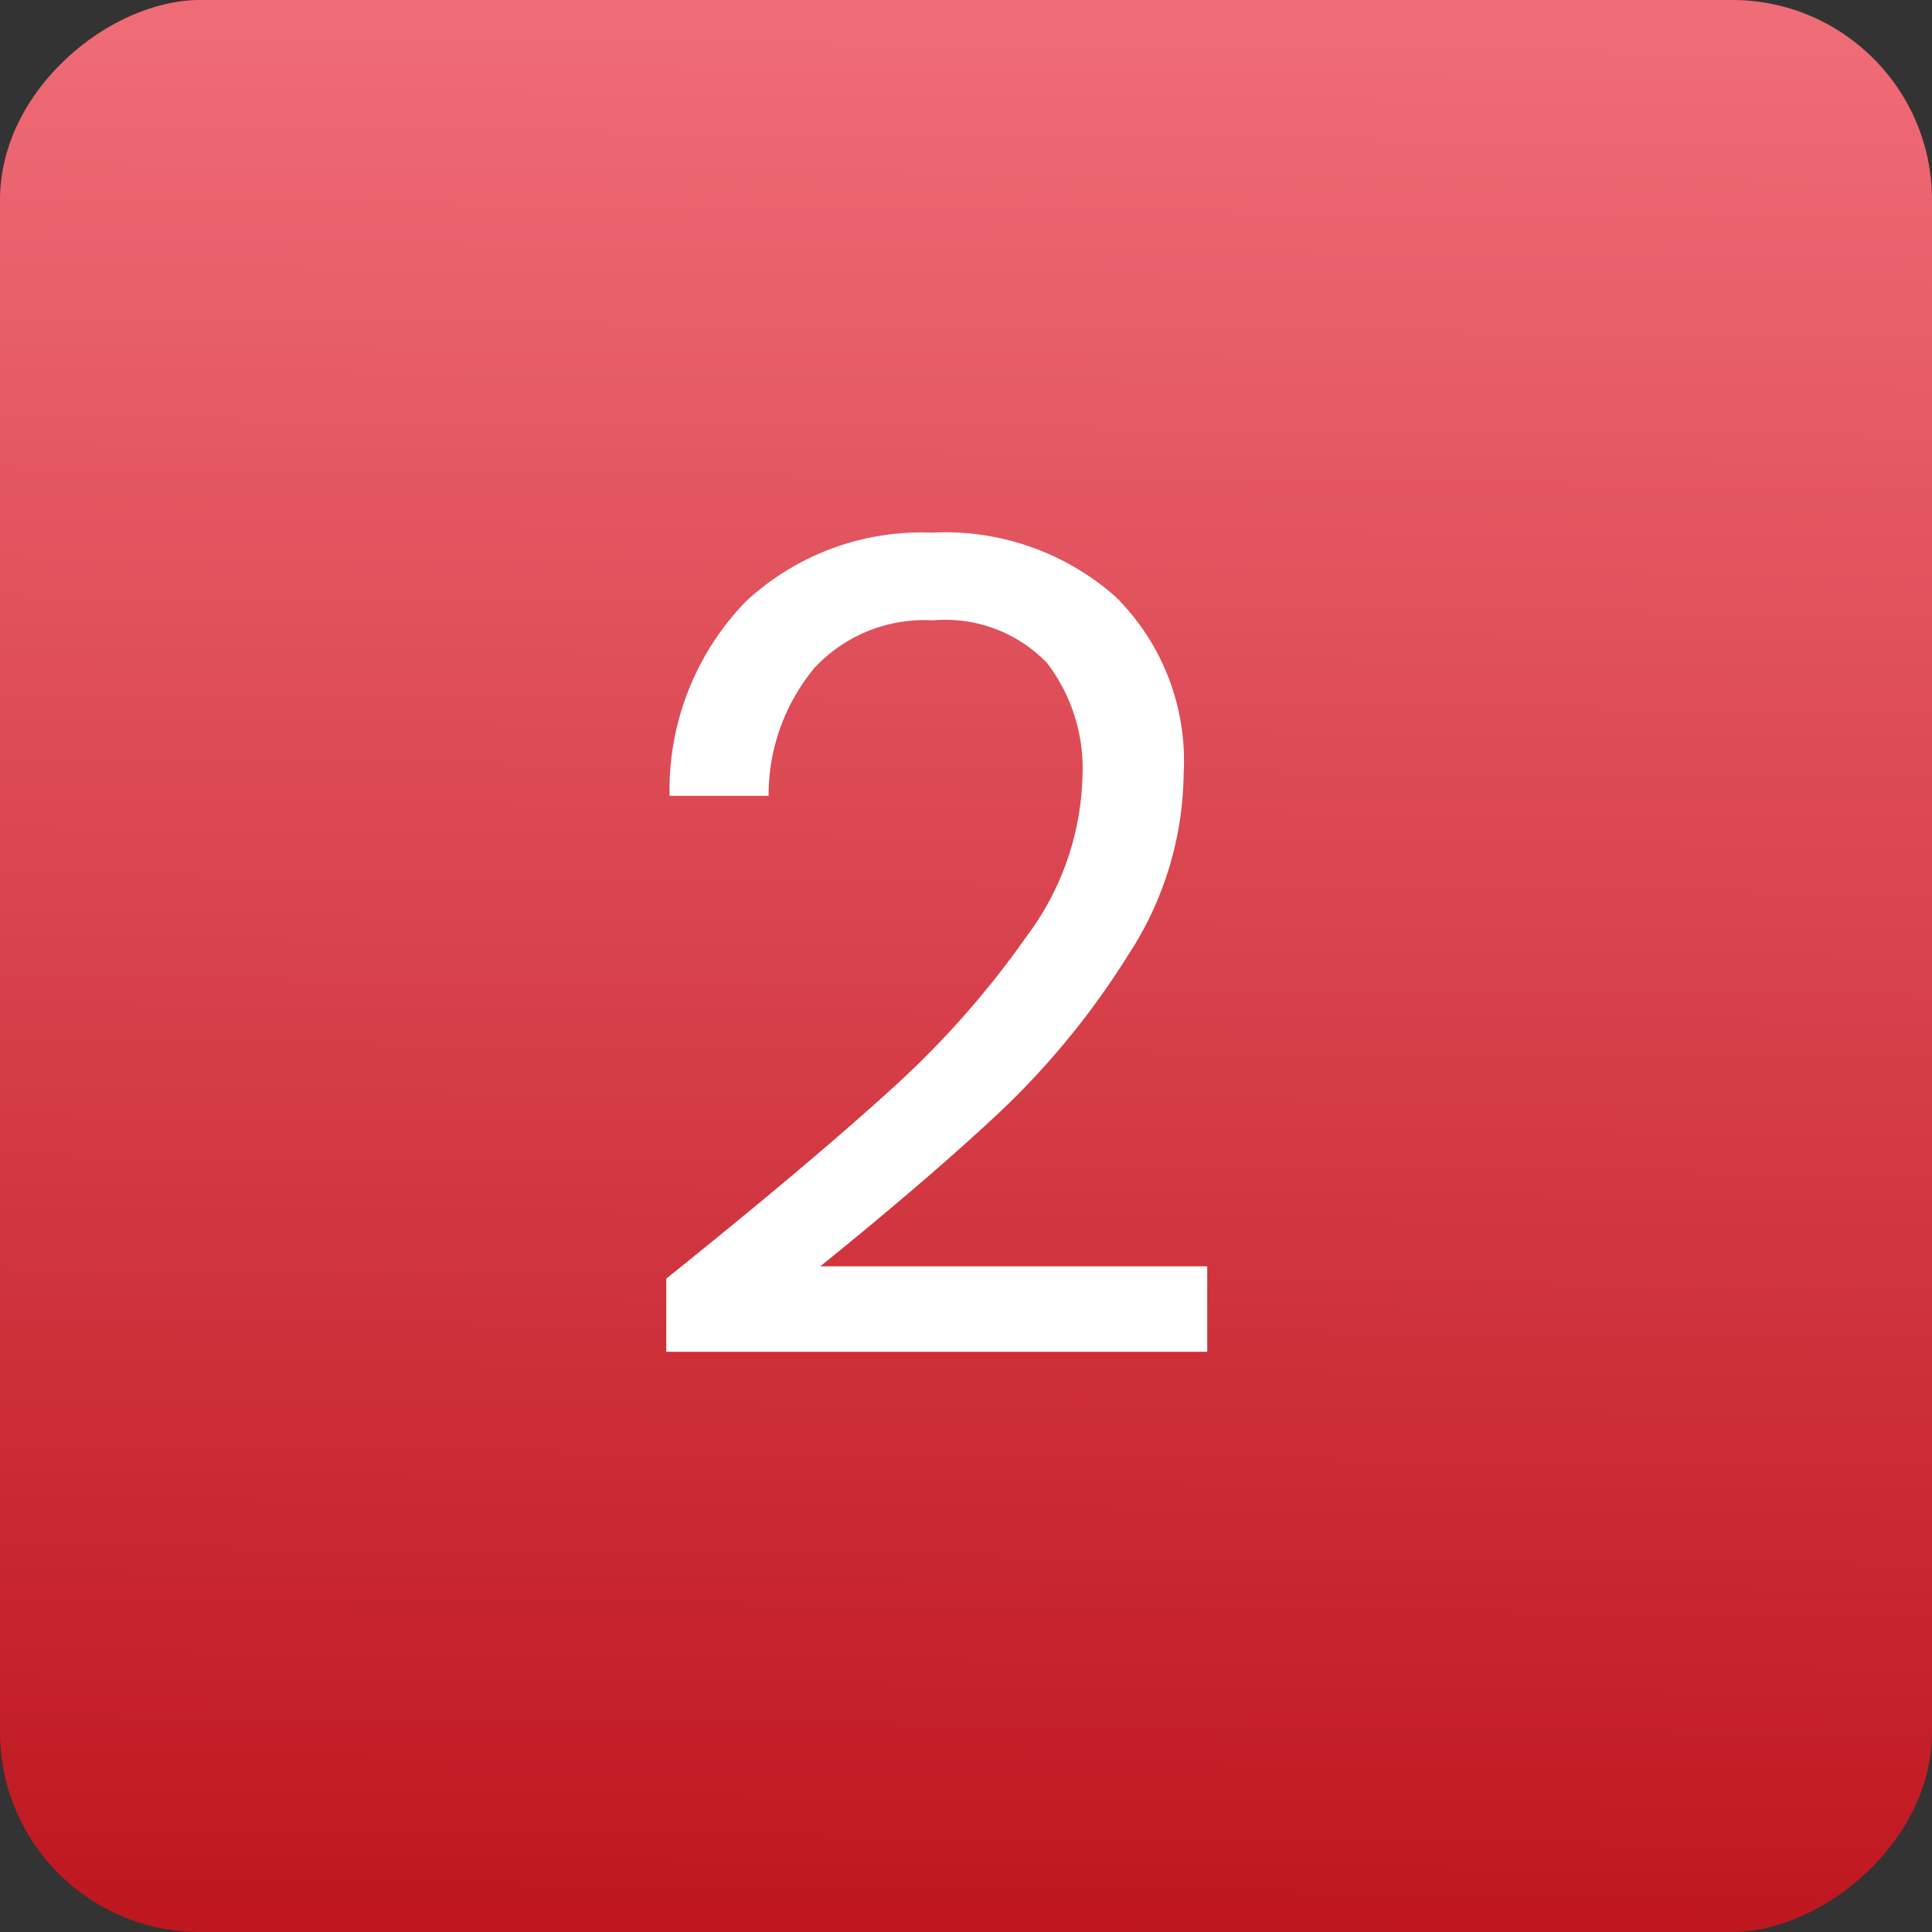
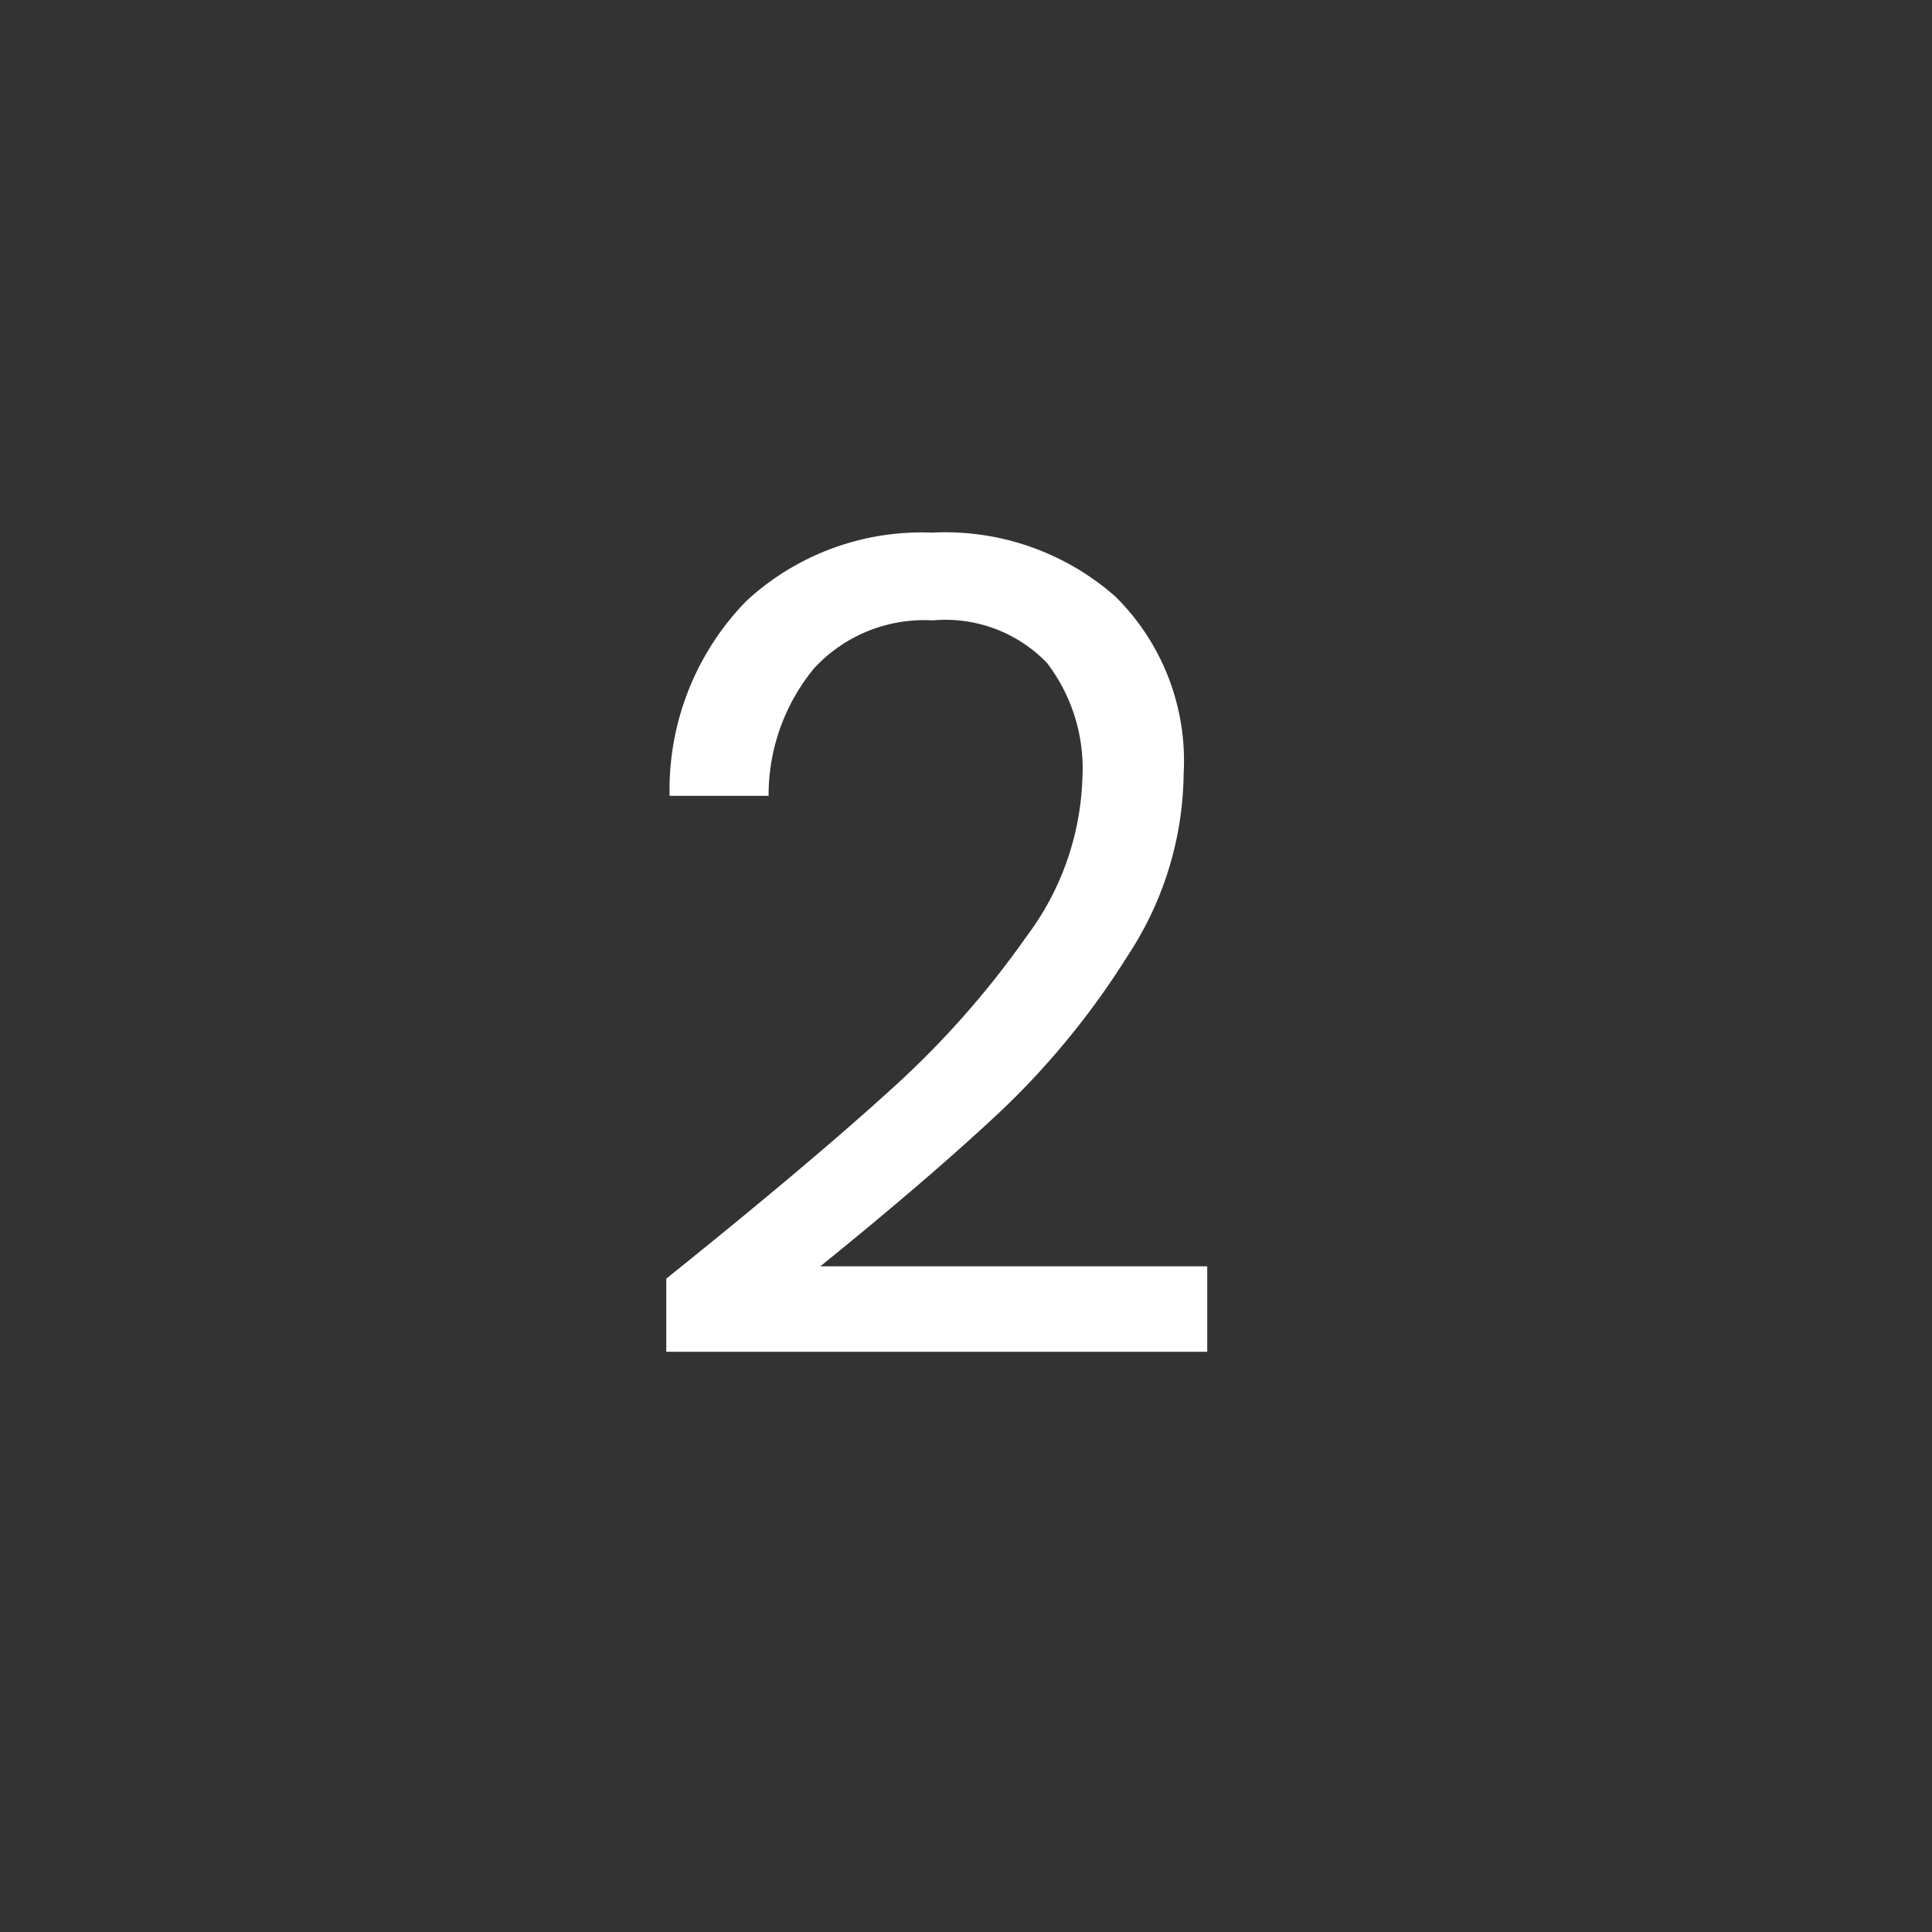
<svg xmlns="http://www.w3.org/2000/svg" width="29" height="29" viewBox="0 0 29 29">
  <rect x="0" y="0" width="29" height="29" fill="#333333" stroke="none" />
  <defs>
    <linearGradient id="linear-gradient" x1="1" y1="0.456" x2="0" y2="0.446" gradientUnits="objectBoundingBox">
      <stop offset="0" stop-color="#f06d78" />
      <stop offset="1" stop-color="#bf161f" />
    </linearGradient>
  </defs>
  <g id="Group_11709" data-name="Group 11709" transform="translate(-304 -441)">
    <g id="Group_11704" data-name="Group 11704" transform="translate(170)">
-       <rect id="Rectangle_6011" data-name="Rectangle 6011" width="29" height="29" rx="3" transform="translate(134 470) rotate(-90)" fill="url(#linear-gradient)" />
-     </g>
+       </g>
    <path id="Path_71769" data-name="Path 71769" d="M-4.02-1.319q2.144-1.722,3.36-2.828A13.632,13.632,0,0,0,1.39-6.459a4.166,4.166,0,0,0,.836-2.372,2.607,2.607,0,0,0-.532-1.731A2.118,2.118,0,0,0-.019-11.2a2.25,2.25,0,0,0-1.781.718,2.992,2.992,0,0,0-.684,1.916H-3.97a4.055,4.055,0,0,1,1.148-2.921,3.872,3.872,0,0,1,2.786-1.03,3.862,3.862,0,0,1,2.76.962A3.466,3.466,0,0,1,3.746-8.9,5.05,5.05,0,0,1,2.91-6.172a11.953,11.953,0,0,1-1.9,2.33q-1.064,1-2.718,2.338H4.1V-.221H-4.02Z" transform="translate(318.021 461.512)" fill="#fff" />
  </g>
</svg>